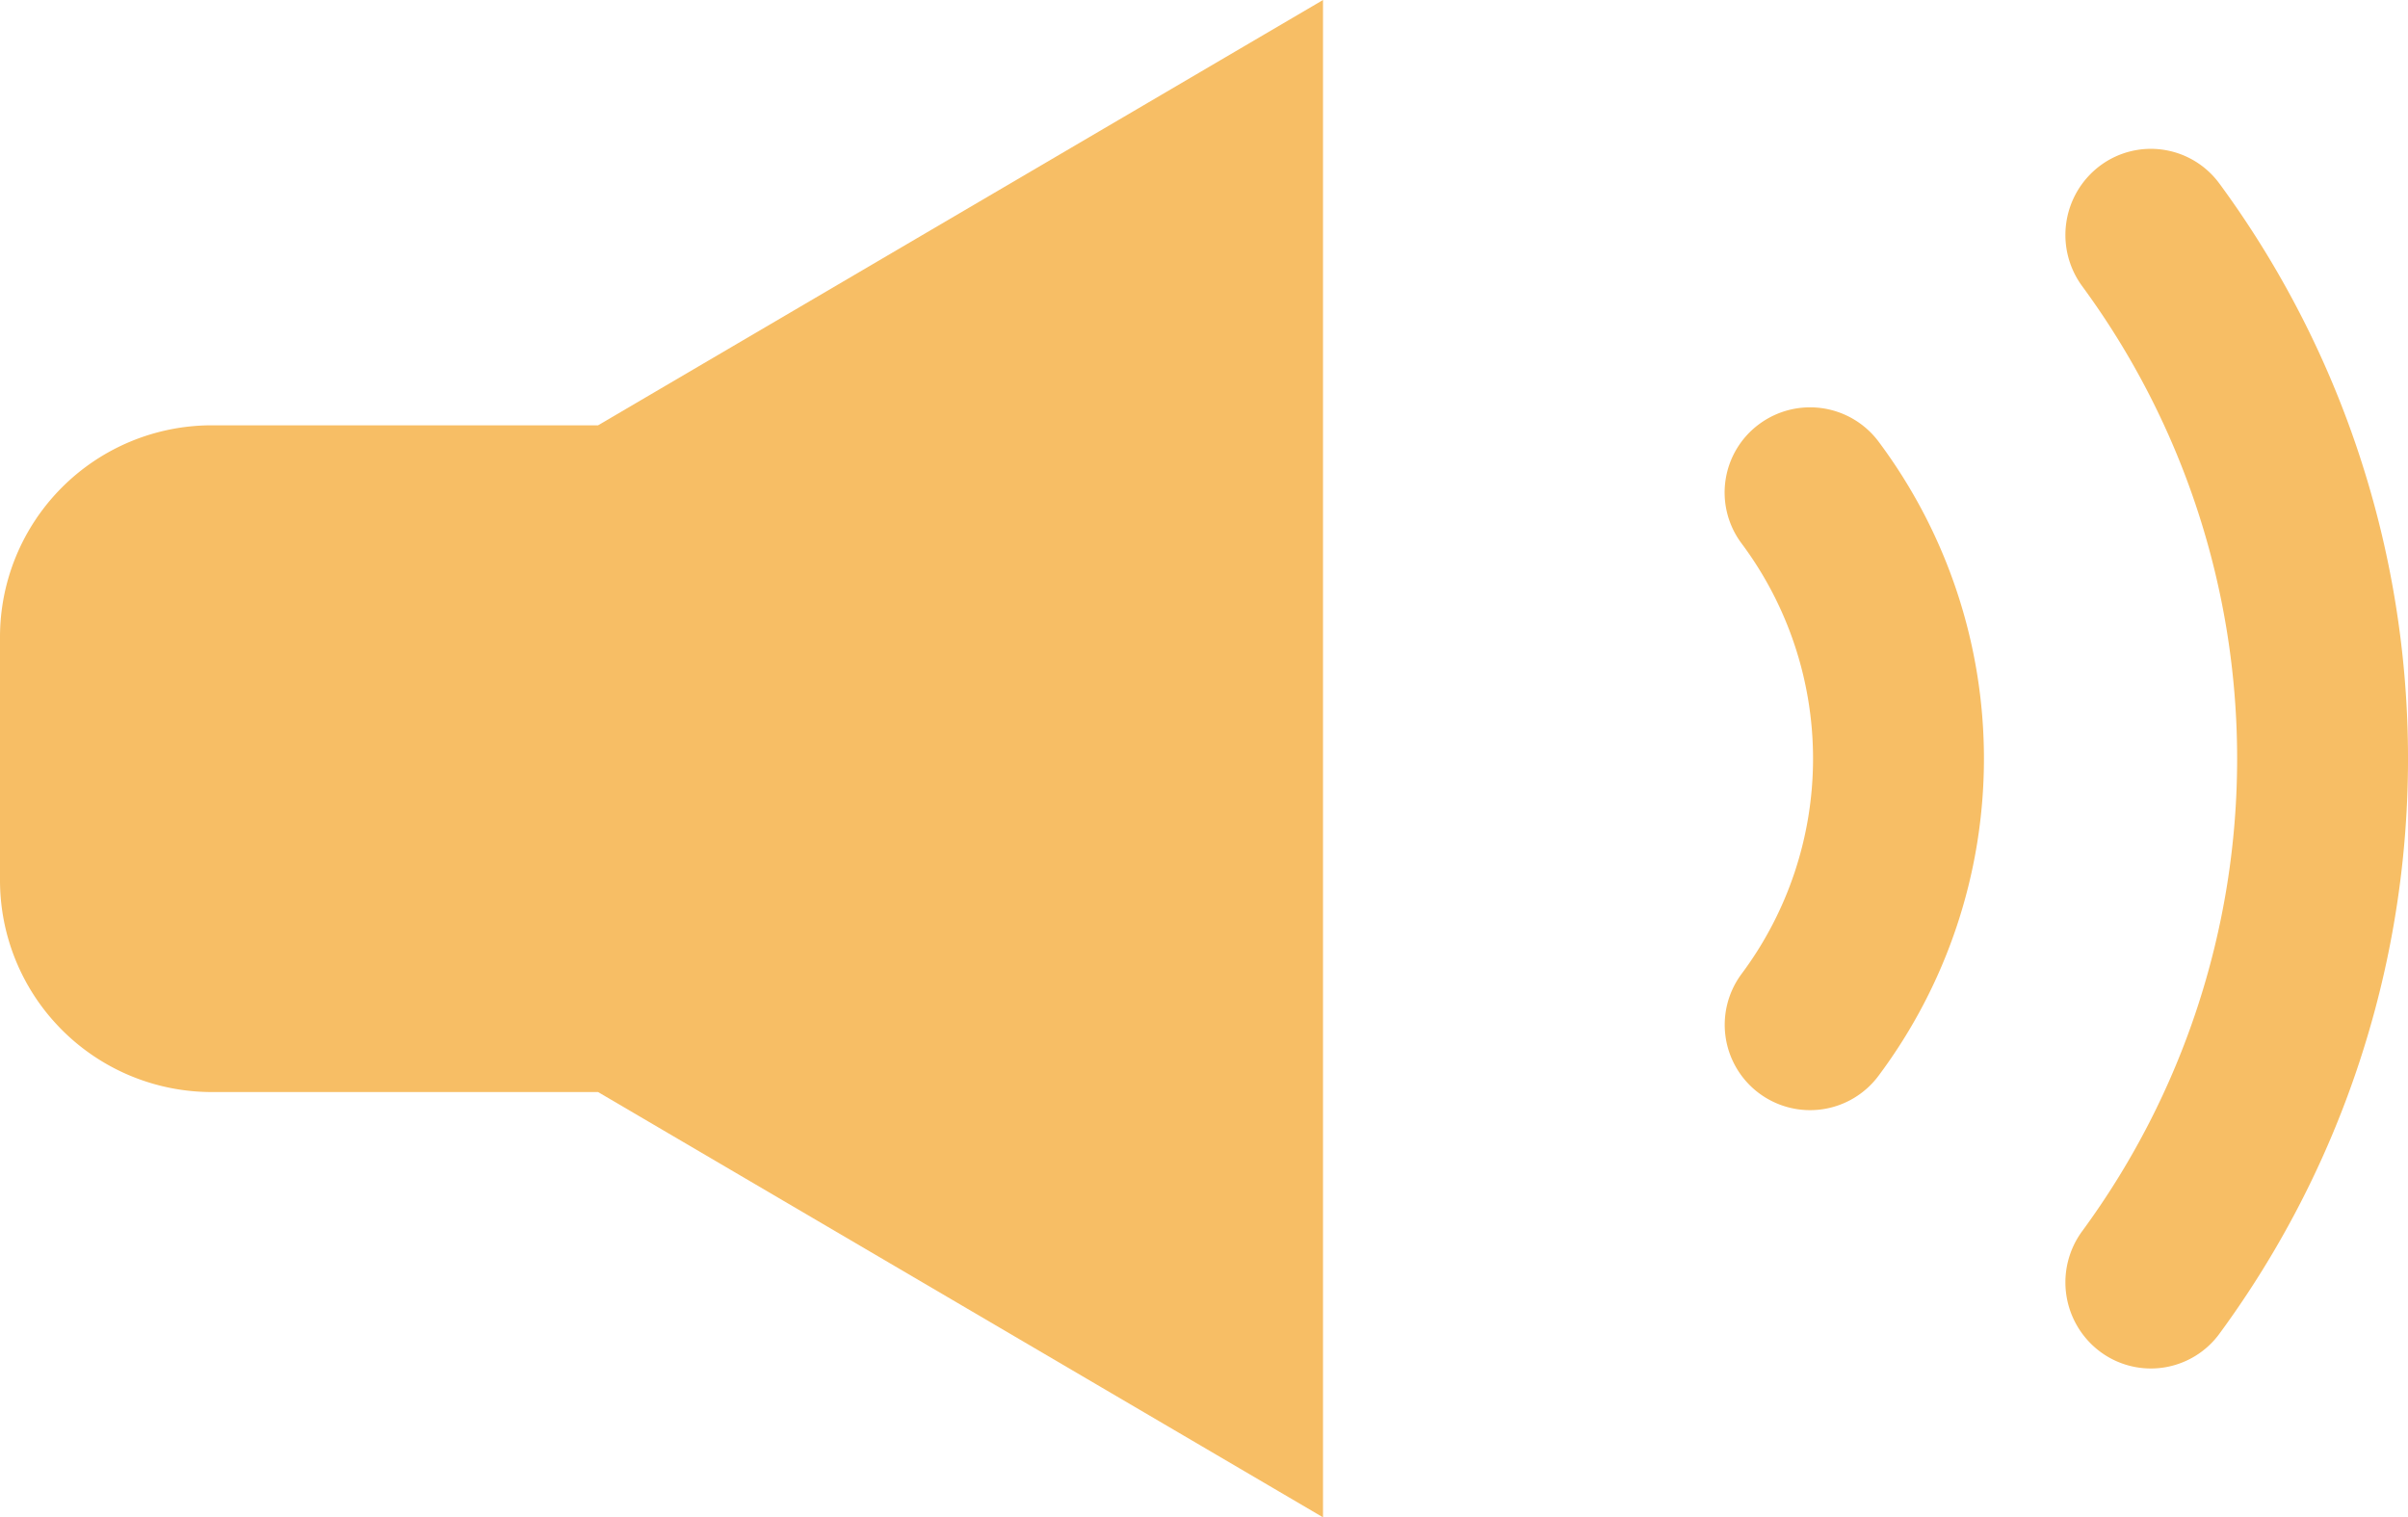
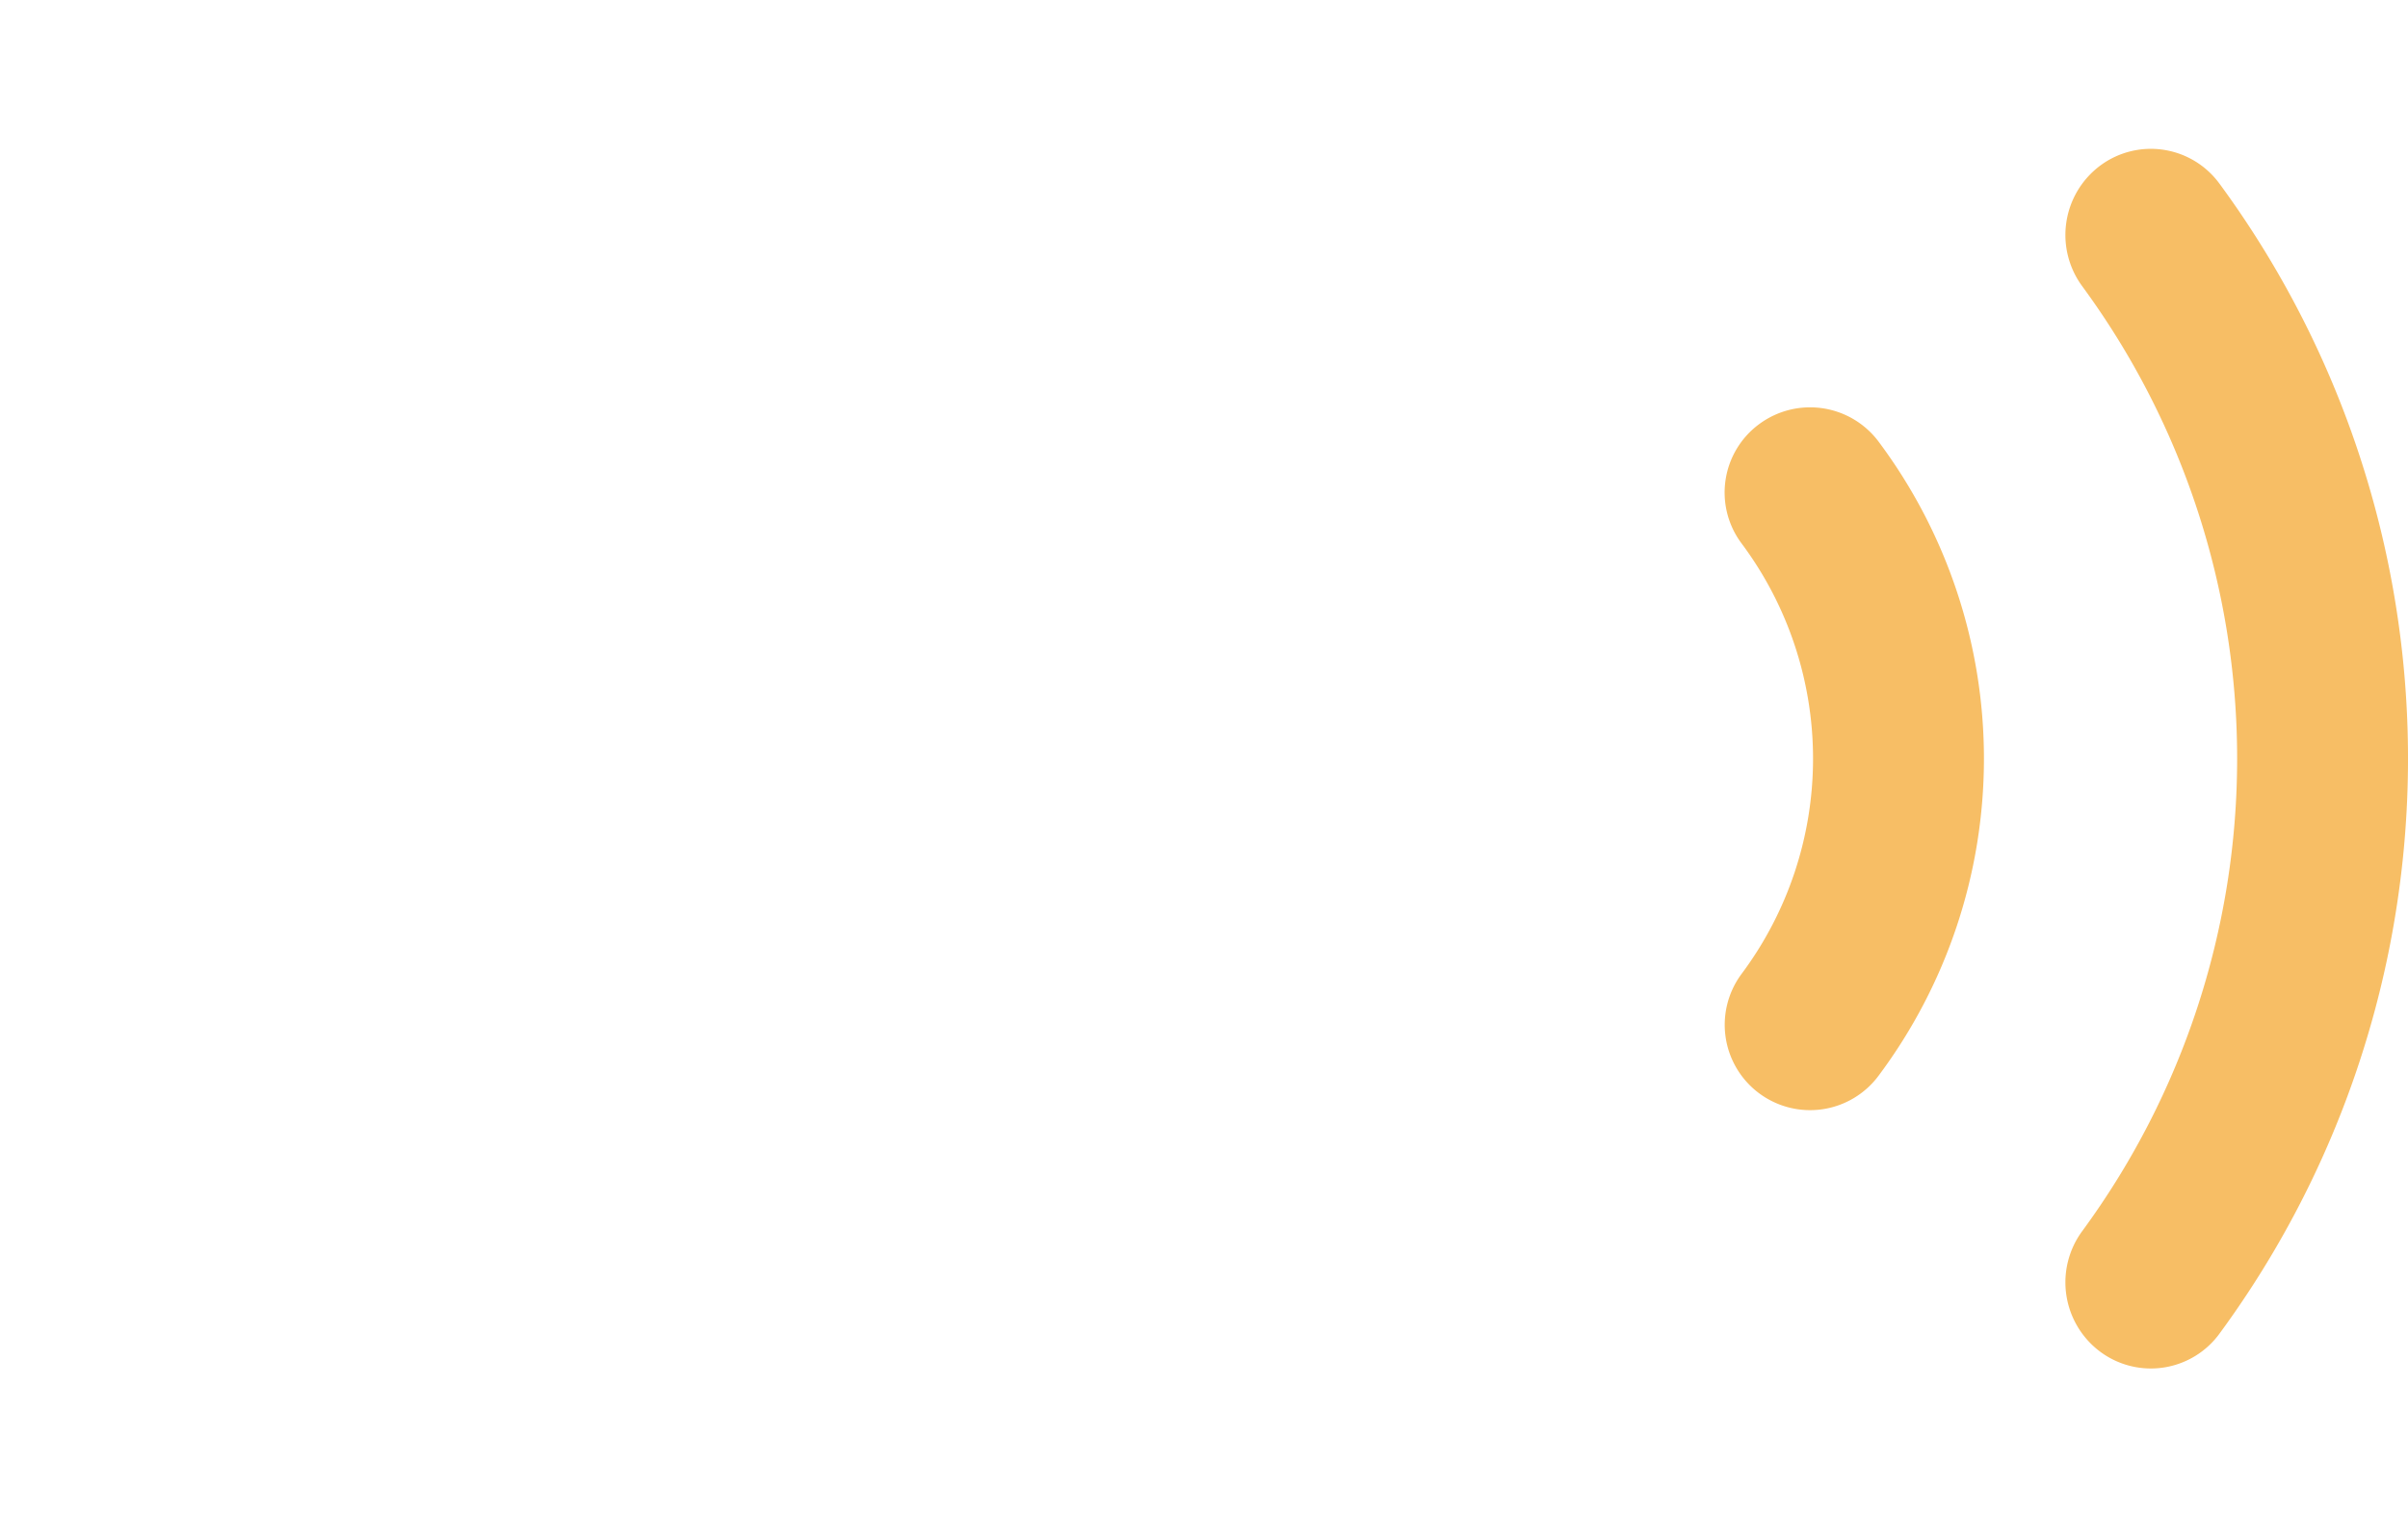
<svg xmlns="http://www.w3.org/2000/svg" width="73" height="46" viewBox="0 0 73 46">
  <g id="音量のアイコン素材_その2" data-name="音量のアイコン素材 その2" transform="translate(0 -96)">
-     <path id="パス_610" data-name="パス 610" d="M443.777,128.719a2.575,2.575,0,0,0-3.623-.543,2.623,2.623,0,0,0-.539,3.65,24.189,24.189,0,0,1,0,28.648,2.623,2.623,0,0,0,.539,3.65,2.575,2.575,0,0,0,3.623-.543,29.44,29.44,0,0,0,0-34.863Z" transform="translate(-376.492 -27.15)" fill="#f7be65" />
+     <path id="パス_610" data-name="パス 610" d="M443.777,128.719a2.575,2.575,0,0,0-3.623-.543,2.623,2.623,0,0,0-.539,3.65,24.189,24.189,0,0,1,0,28.648,2.623,2.623,0,0,0,.539,3.65,2.575,2.575,0,0,0,3.623-.543,29.44,29.44,0,0,0,0-34.863" transform="translate(-376.492 -27.15)" fill="#f7be65" />
    <path id="パス_611" data-name="パス 611" d="M367.716,181.762a2.576,2.576,0,0,0-.535,3.612,10.909,10.909,0,0,1,0,13.058,2.587,2.587,0,0,0,4.159,3.079,16.059,16.059,0,0,0,0-19.216A2.594,2.594,0,0,0,367.716,181.762Z" transform="translate(-314.387 -72.903)" fill="#f7be65" />
-     <path id="パス_612" data-name="パス 612" d="M6.4,108.894A6.421,6.421,0,0,0,0,115.333v7.335a6.421,6.421,0,0,0,6.4,6.439H18.131L40.108,142V96L18.131,108.894Z" transform="translate(0 0)" fill="#f7be65" />
  </g>
</svg>